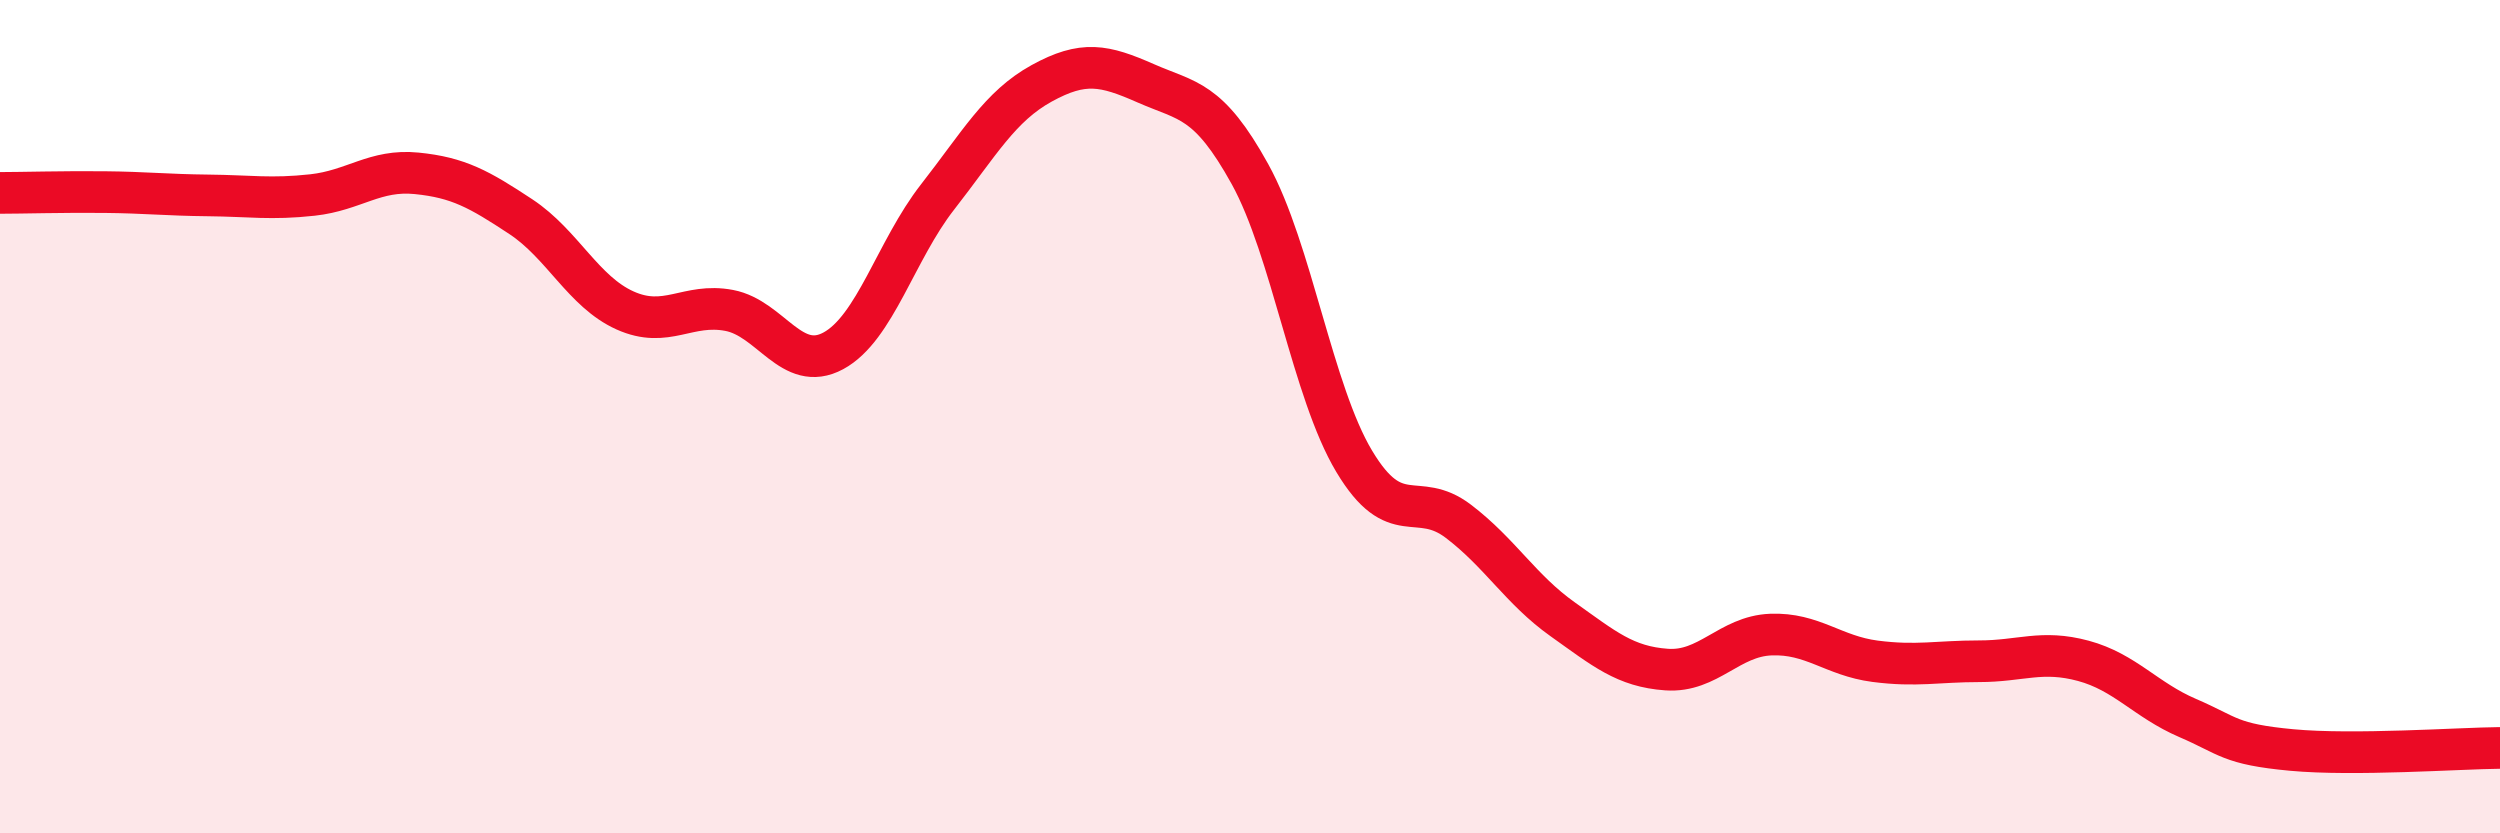
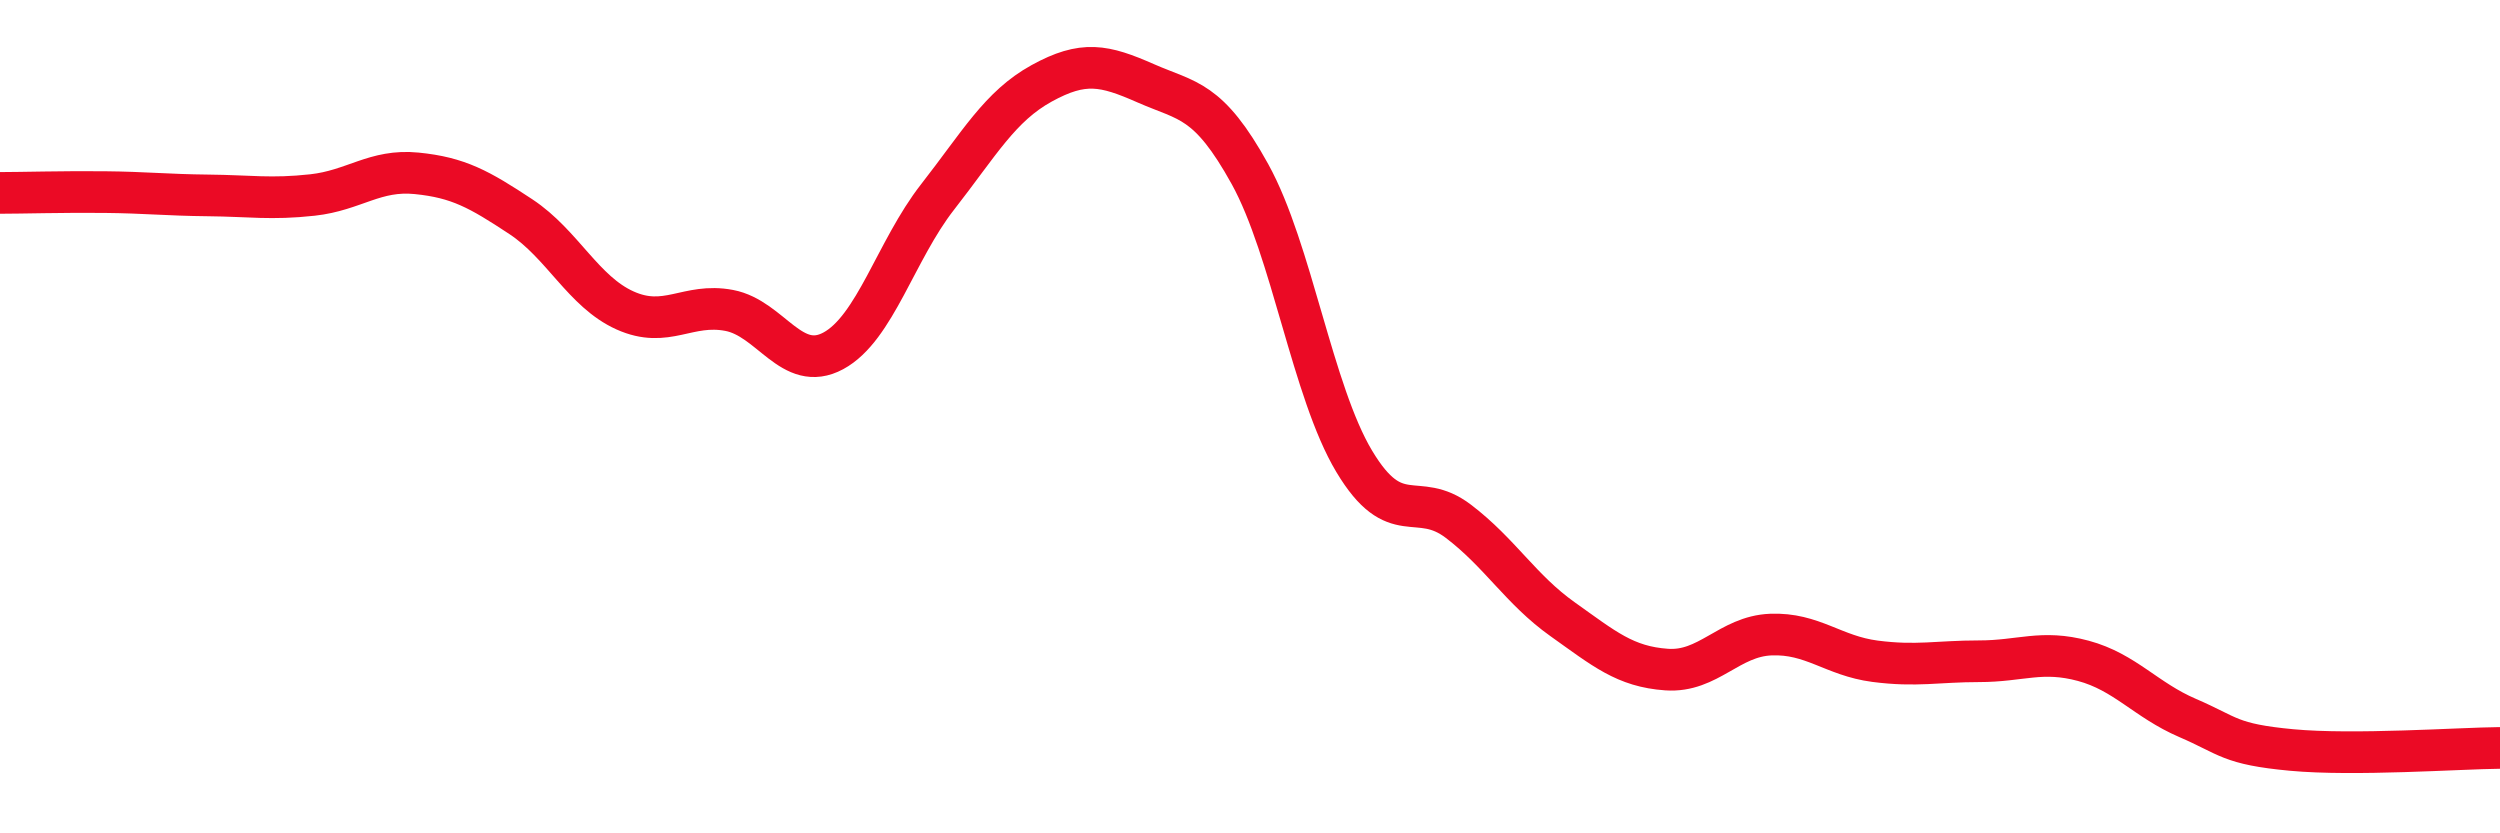
<svg xmlns="http://www.w3.org/2000/svg" width="60" height="20" viewBox="0 0 60 20">
-   <path d="M 0,4.63 C 0.5,4.63 1.5,4.6 2.5,4.61 C 3.5,4.62 4,4.68 5,4.69 C 6,4.7 6.5,4.79 7.5,4.68 C 8.5,4.57 9,4.06 10,4.16 C 11,4.26 11.5,4.54 12.5,5.2 C 13.5,5.86 14,7 15,7.45 C 16,7.9 16.5,7.26 17.5,7.45 C 18.5,7.64 19,8.96 20,8.42 C 21,7.88 21.5,6.01 22.5,4.73 C 23.5,3.45 24,2.55 25,2 C 26,1.45 26.5,1.56 27.5,2 C 28.5,2.44 29,2.37 30,4.18 C 31,5.99 31.5,9.4 32.5,11.07 C 33.5,12.74 34,11.75 35,12.51 C 36,13.27 36.5,14.15 37.5,14.86 C 38.5,15.57 39,16 40,16.07 C 41,16.14 41.5,15.27 42.5,15.23 C 43.5,15.19 44,15.74 45,15.87 C 46,16 46.5,15.87 47.5,15.87 C 48.5,15.87 49,15.59 50,15.86 C 51,16.13 51.5,16.8 52.5,17.23 C 53.5,17.66 53.5,17.86 55,18 C 56.5,18.14 59,17.96 60,17.95L60 20L0 20Z" fill="#EB0A25" opacity="0.1" stroke-linecap="round" stroke-linejoin="round" />
  <path d="M 0,4.63 C 0.5,4.63 1.5,4.6 2.5,4.61 C 3.5,4.62 4,4.68 5,4.69 C 6,4.7 6.5,4.79 7.5,4.68 C 8.5,4.57 9,4.06 10,4.16 C 11,4.26 11.5,4.54 12.5,5.2 C 13.5,5.86 14,7 15,7.45 C 16,7.9 16.5,7.26 17.5,7.45 C 18.5,7.64 19,8.96 20,8.42 C 21,7.88 21.5,6.01 22.5,4.73 C 23.5,3.45 24,2.55 25,2 C 26,1.45 26.5,1.56 27.5,2 C 28.5,2.44 29,2.37 30,4.18 C 31,5.99 31.5,9.4 32.5,11.07 C 33.5,12.74 34,11.75 35,12.51 C 36,13.27 36.5,14.15 37.5,14.86 C 38.5,15.57 39,16 40,16.07 C 41,16.14 41.5,15.27 42.5,15.23 C 43.5,15.19 44,15.74 45,15.87 C 46,16 46.5,15.87 47.5,15.87 C 48.5,15.87 49,15.59 50,15.86 C 51,16.13 51.5,16.8 52.5,17.23 C 53.5,17.66 53.5,17.86 55,18 C 56.5,18.14 59,17.96 60,17.95" stroke="#EB0A25" stroke-width="1" fill="none" stroke-linecap="round" stroke-linejoin="round" />
</svg>